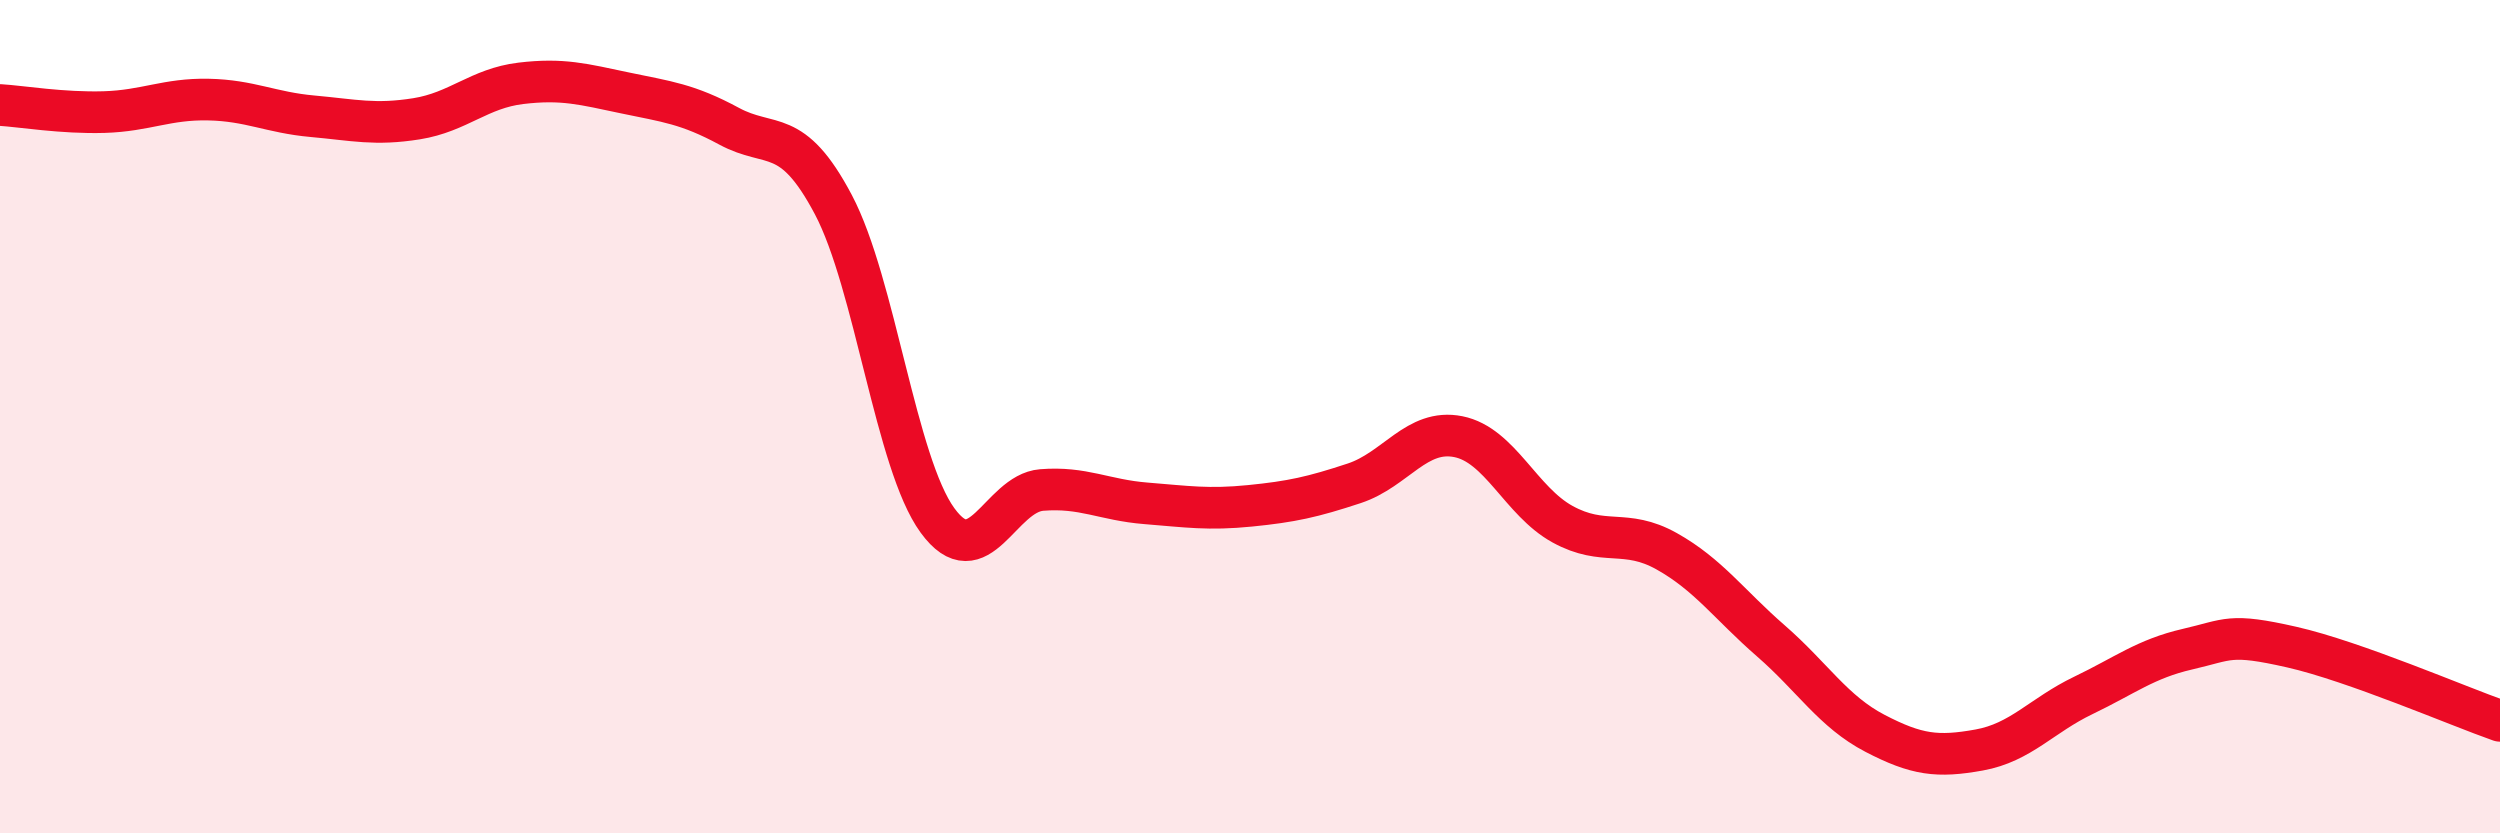
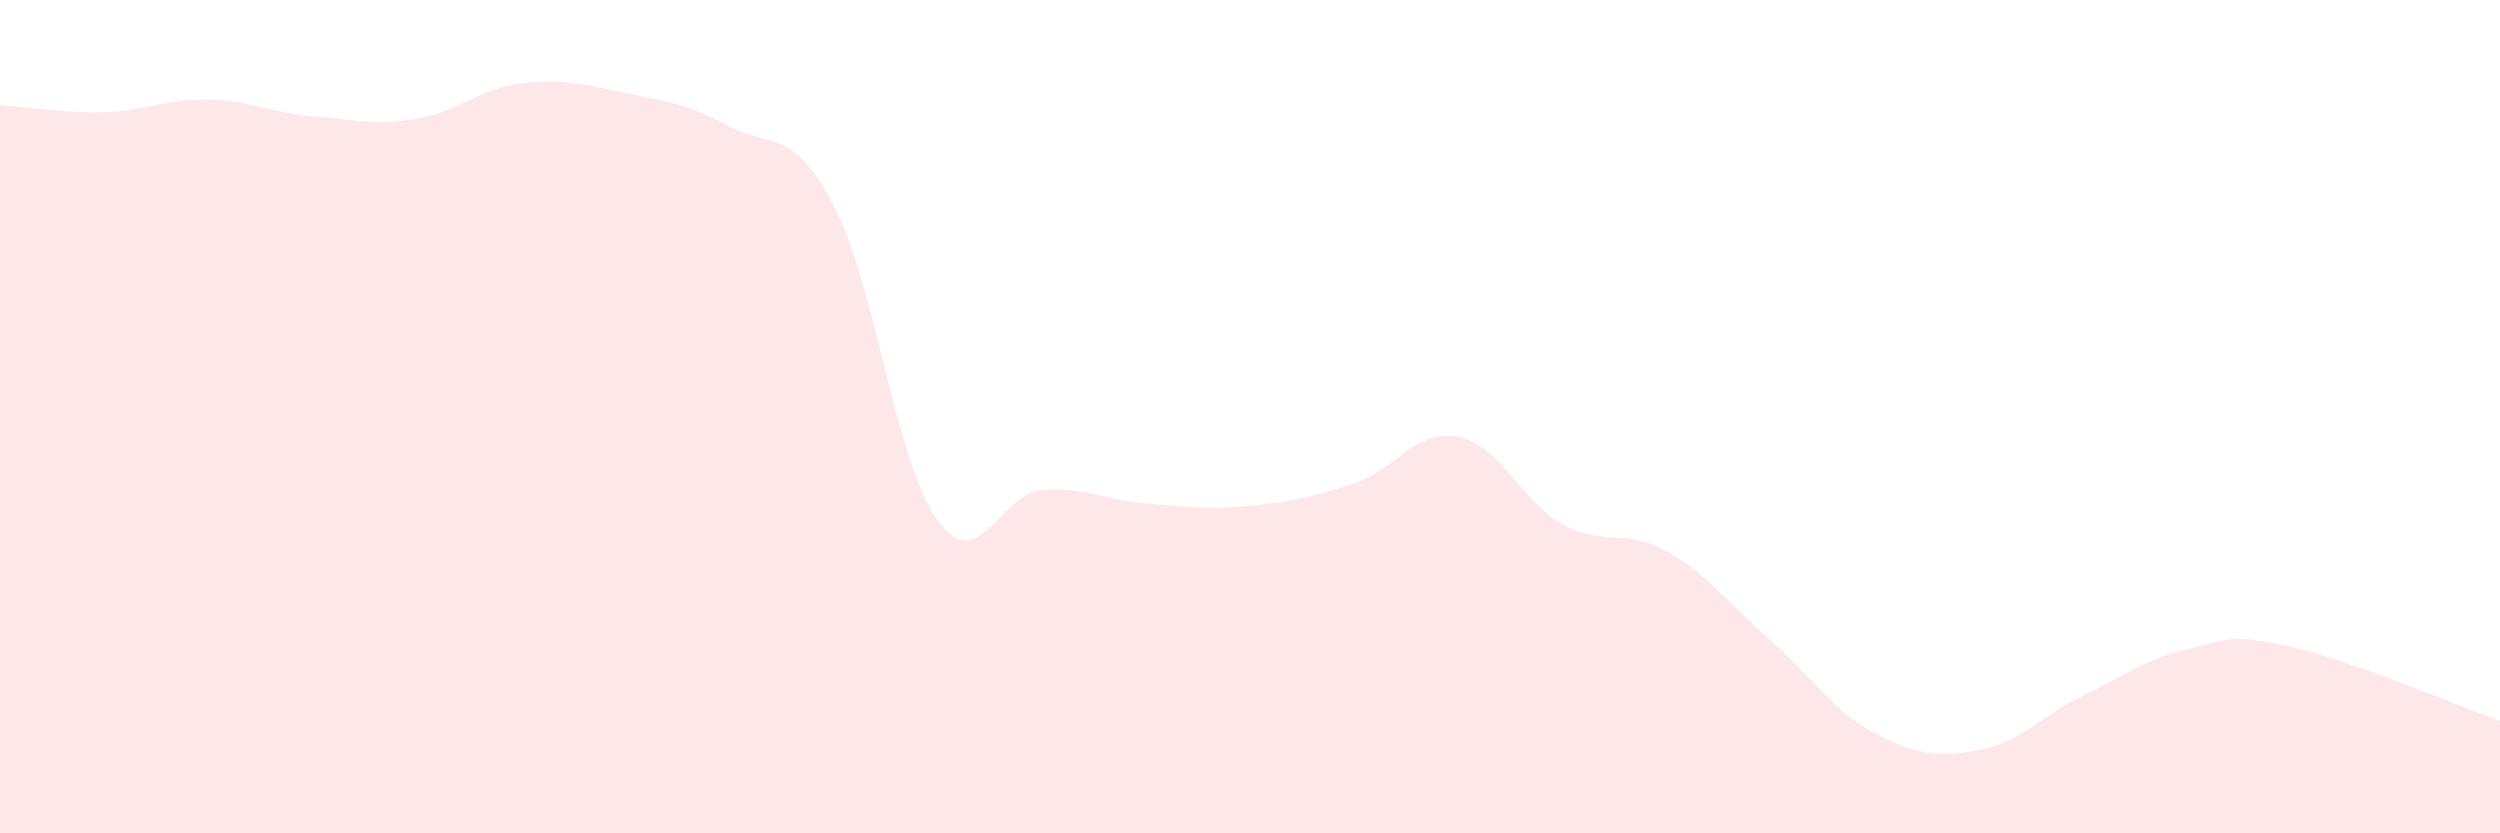
<svg xmlns="http://www.w3.org/2000/svg" width="60" height="20" viewBox="0 0 60 20">
  <path d="M 0,2.52 C 0.5,2.55 1.5,2.72 2.5,2.69 C 3.5,2.66 4,2.37 5,2.39 C 6,2.41 6.5,2.7 7.5,2.79 C 8.5,2.88 9,3.01 10,2.85 C 11,2.69 11.5,2.12 12.5,2 C 13.5,1.88 14,2.02 15,2.23 C 16,2.44 16.5,2.49 17.5,3.03 C 18.5,3.57 19,3.02 20,4.91 C 21,6.8 21.5,11.12 22.5,12.49 C 23.5,13.86 24,11.84 25,11.76 C 26,11.68 26.5,12 27.5,12.08 C 28.5,12.16 29,12.24 30,12.14 C 31,12.04 31.5,11.93 32.5,11.6 C 33.5,11.27 34,10.28 35,10.48 C 36,10.68 36.5,12.03 37.5,12.58 C 38.5,13.13 39,12.67 40,13.23 C 41,13.79 41.5,14.51 42.5,15.38 C 43.5,16.25 44,17.08 45,17.6 C 46,18.12 46.5,18.18 47.5,18 C 48.5,17.82 49,17.17 50,16.69 C 51,16.21 51.5,15.81 52.5,15.58 C 53.5,15.35 53.5,15.19 55,15.53 C 56.5,15.87 59,16.95 60,17.3L60 20L0 20Z" fill="#EB0A25" opacity="0.1" stroke-linecap="round" stroke-linejoin="round" />
-   <path d="M 0,2.52 C 0.5,2.55 1.5,2.72 2.5,2.69 C 3.5,2.66 4,2.37 5,2.39 C 6,2.41 6.5,2.7 7.5,2.79 C 8.5,2.88 9,3.01 10,2.85 C 11,2.69 11.5,2.12 12.5,2 C 13.5,1.88 14,2.02 15,2.23 C 16,2.44 16.5,2.49 17.5,3.03 C 18.5,3.57 19,3.02 20,4.91 C 21,6.8 21.5,11.12 22.5,12.49 C 23.5,13.86 24,11.84 25,11.76 C 26,11.68 26.5,12 27.5,12.08 C 28.5,12.16 29,12.24 30,12.14 C 31,12.04 31.5,11.93 32.5,11.6 C 33.5,11.27 34,10.28 35,10.48 C 36,10.68 36.5,12.03 37.5,12.58 C 38.5,13.13 39,12.67 40,13.23 C 41,13.79 41.5,14.51 42.5,15.38 C 43.5,16.25 44,17.08 45,17.6 C 46,18.12 46.5,18.18 47.5,18 C 48.5,17.82 49,17.17 50,16.69 C 51,16.21 51.5,15.81 52.5,15.58 C 53.5,15.35 53.5,15.19 55,15.53 C 56.5,15.87 59,16.95 60,17.3" stroke="#EB0A25" stroke-width="1" fill="none" stroke-linecap="round" stroke-linejoin="round" />
</svg>